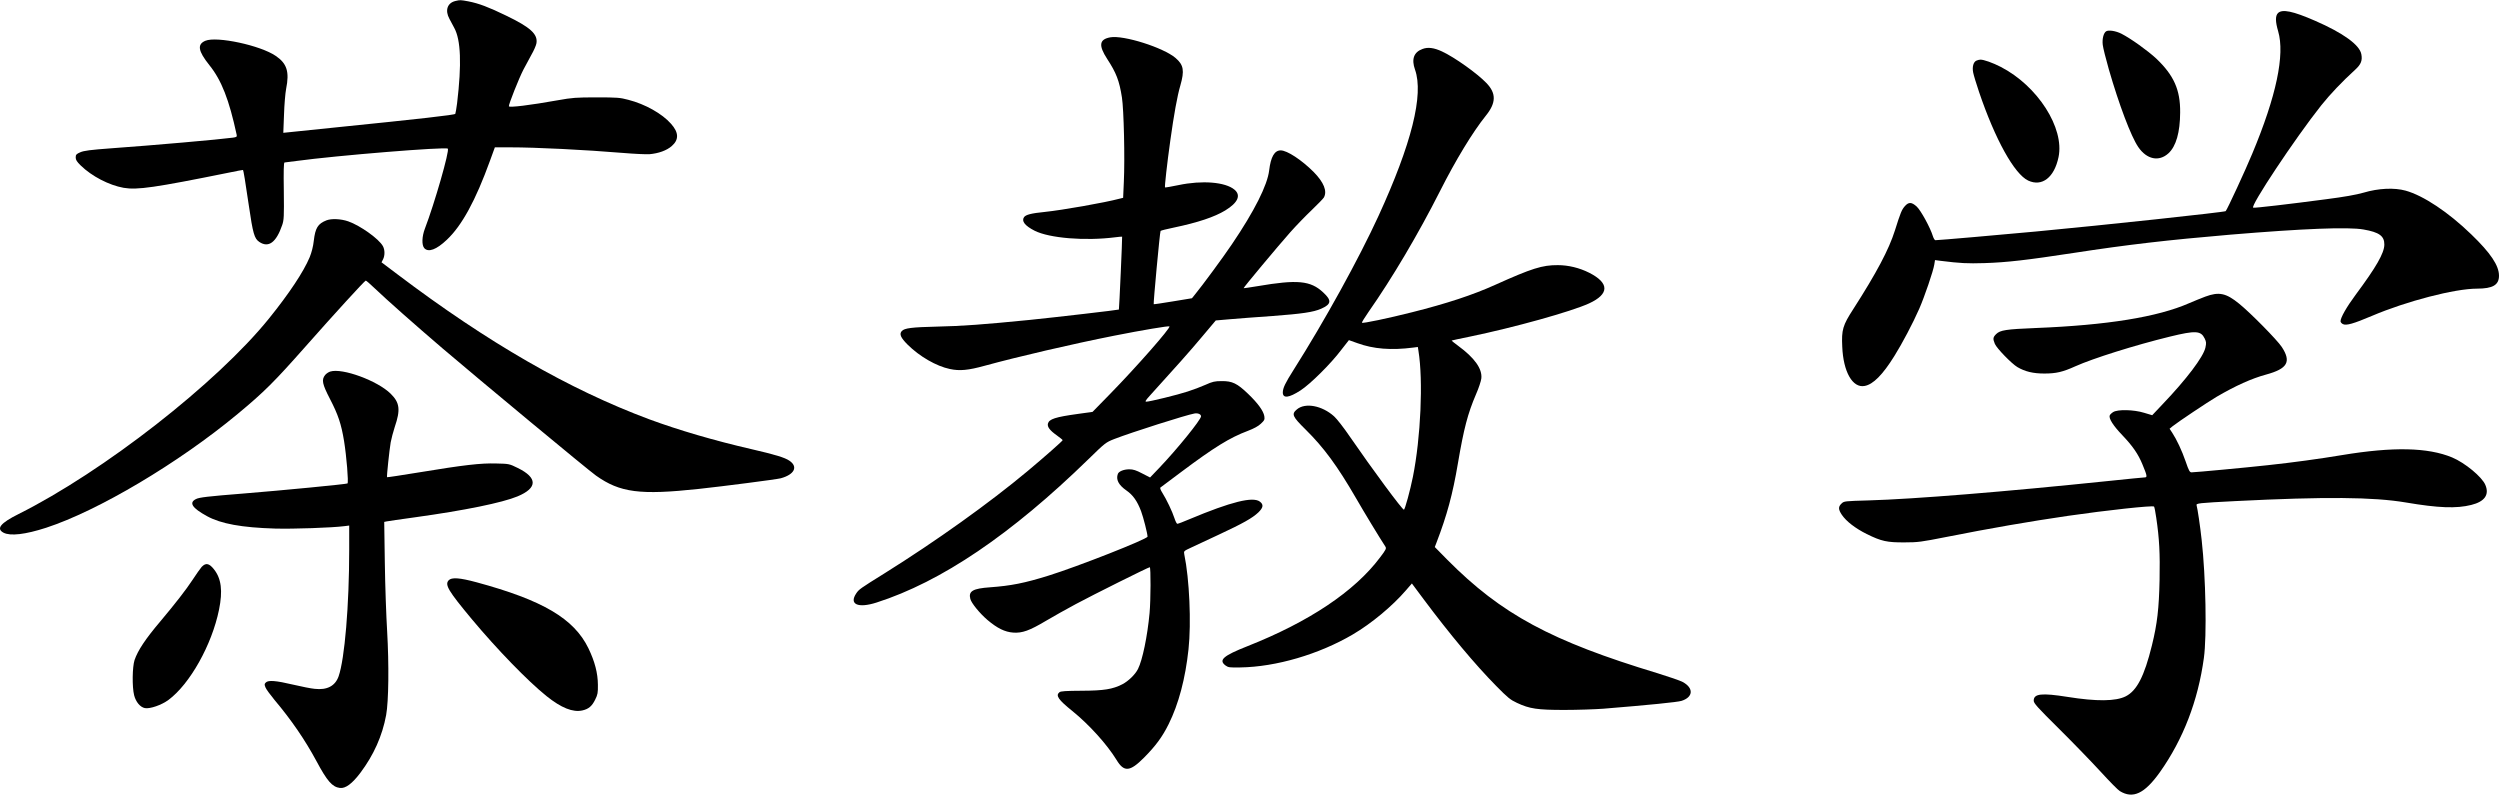
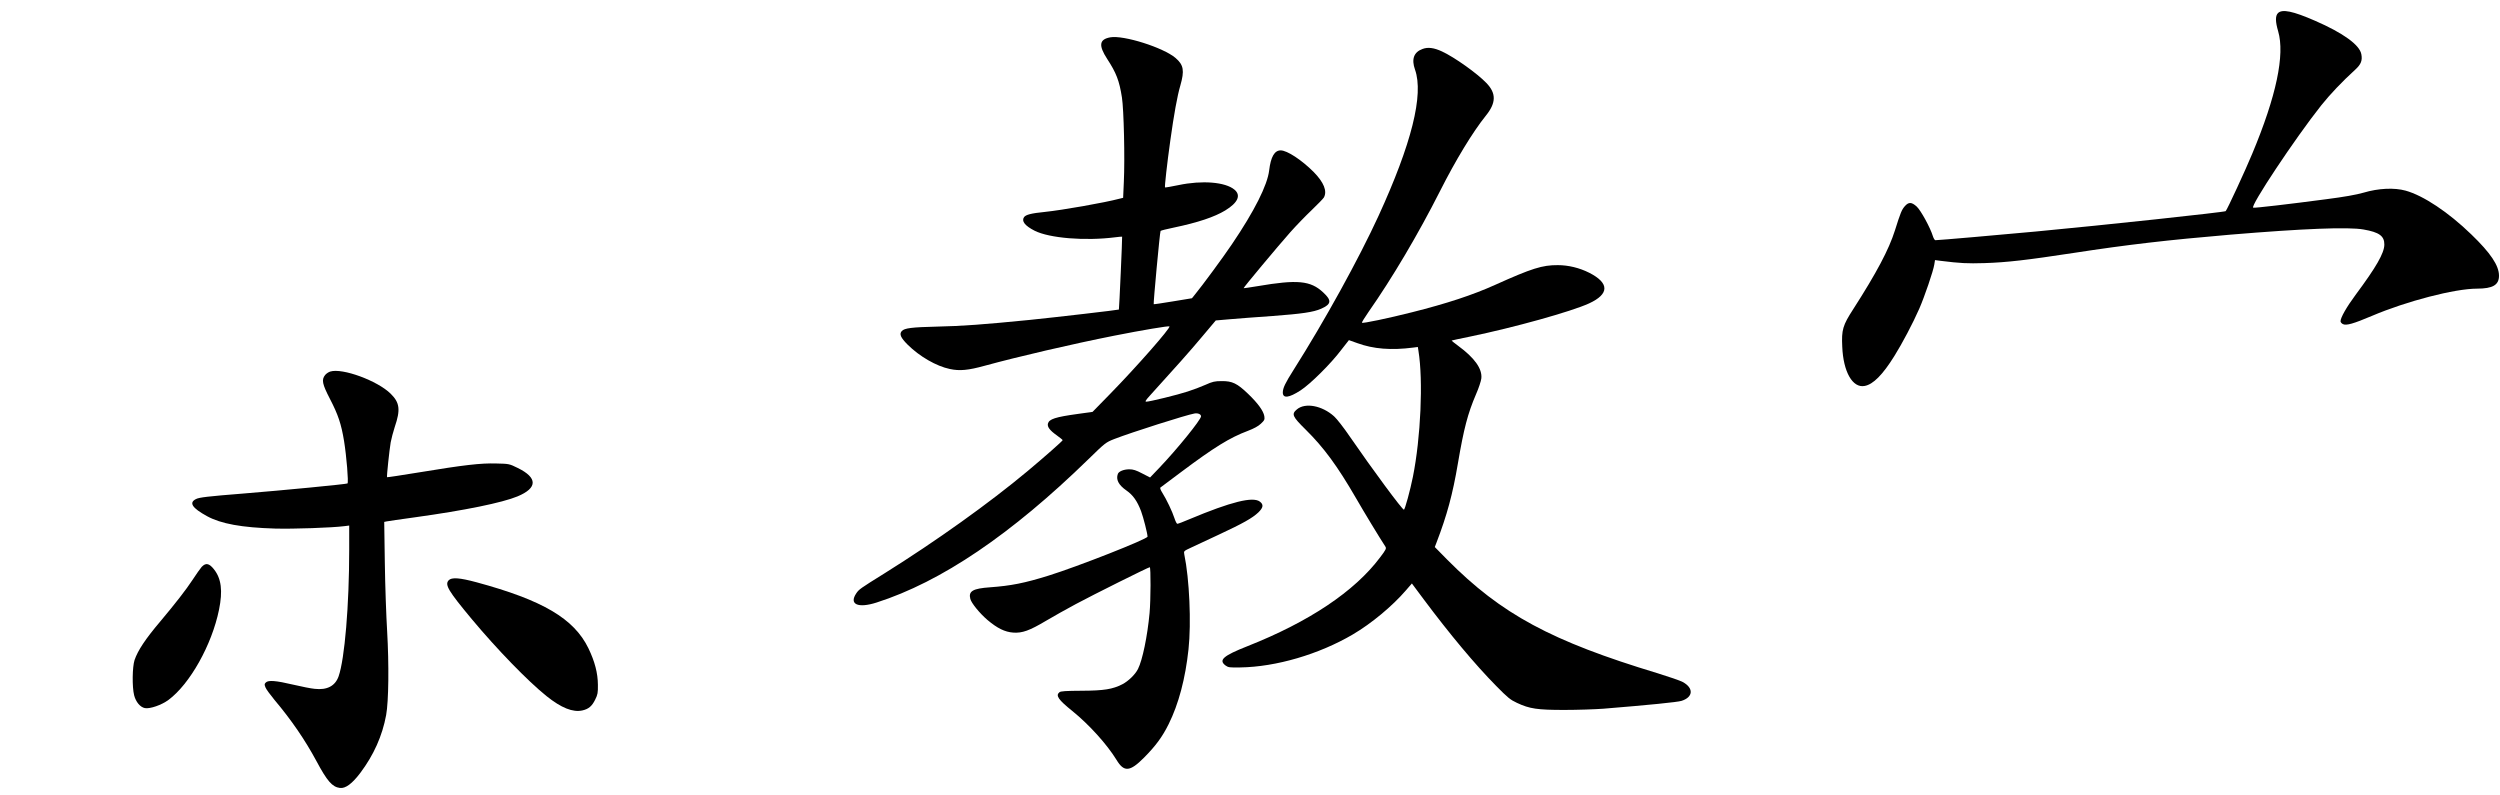
<svg xmlns="http://www.w3.org/2000/svg" version="1.0" width="2477pt" height="788pt" viewBox="0 0 2477 788" preserveAspectRatio="xMidYMid meet">
  <g transform="translate(0,788) scale(0.1,-0.1)" fill="#000000" stroke="none">
-     <path d="M4512 7870 c-80 -19 -105 -93 -59 -177 12 -23 34 -63 48 -90 65 -119 74 -358 28 -745 -7 -53 -15 -101 -18 -106 -6 -11 -343 -49 -1190 -135 l-514 -53 7 181 c3 99 13 214 21 255 34 169 8 251 -103 326 -151 104 -584 197 -697 150 -83 -35 -73 -101 39 -241 121 -150 196 -343 271 -691 4 -19 -1 -23 -38 -28 -121 -17 -803 -77 -1199 -105 -217 -16 -276 -24 -313 -40 -39 -17 -45 -24 -45 -51 0 -24 11 -42 50 -80 110 -107 280 -195 425 -221 135 -23 308 2 1040 150 77 16 141 28 142 27 6 -5 23 -112 58 -350 41 -281 55 -330 104 -363 92 -62 168 -5 227 167 17 50 19 82 16 338 -3 194 -1 282 7 282 6 0 59 7 118 15 395 54 1479 142 1500 122 19 -19 -132 -544 -227 -792 -30 -78 -33 -164 -6 -194 40 -44 120 -15 223 83 149 140 285 389 428 784 l48 132 151 0 c256 0 739 -24 1126 -56 107 -9 221 -14 255 -12 91 8 171 37 221 81 72 63 70 134 -8 221 -87 99 -255 194 -423 237 -82 22 -111 24 -315 24 -201 0 -241 -3 -380 -28 -280 -50 -485 -75 -488 -60 -4 16 99 276 144 363 19 36 54 101 78 145 25 43 48 96 51 116 15 90 -59 158 -300 274 -175 85 -271 121 -373 141 -81 15 -82 15 -130 4z" />
    <path d="M22570 7750 c-27 -27 -26 -85 2 -180 68 -232 -18 -642 -256 -1211 -64 -156 -250 -558 -264 -571 -10 -10 -1200 -138 -1882 -202 -341 -32 -963 -86 -994 -86 -7 0 -18 18 -25 40 -25 83 -120 257 -161 294 -50 45 -79 46 -117 3 -31 -36 -42 -62 -98 -240 -60 -190 -182 -420 -413 -780 -104 -161 -117 -204 -109 -372 10 -250 103 -412 222 -389 84 15 179 111 294 296 77 123 184 325 247 469 52 119 139 373 149 438 l7 44 52 -7 c202 -25 267 -28 436 -23 226 7 421 30 887 101 532 82 931 128 1553 181 722 60 1167 78 1318 51 156 -27 207 -65 206 -150 -1 -84 -80 -222 -286 -499 -88 -119 -148 -224 -148 -260 0 -9 11 -23 25 -29 34 -15 102 4 286 82 343 146 821 270 1041 270 156 0 218 36 218 128 0 101 -83 225 -275 410 -227 220 -474 384 -650 433 -113 31 -268 24 -417 -20 -73 -21 -192 -42 -370 -65 -370 -49 -705 -88 -723 -84 -37 7 415 688 673 1013 87 109 204 233 340 357 55 51 70 89 58 151 -17 92 -180 210 -458 331 -220 96 -326 118 -368 76z" />
-     <path d="M20868 7570 c-26 -16 -41 -76 -34 -134 3 -29 30 -137 60 -242 101 -350 220 -666 292 -771 84 -123 205 -148 299 -62 76 70 115 208 116 405 2 224 -62 367 -236 533 -85 79 -252 199 -346 247 -56 28 -126 39 -151 24z" />
    <path d="M11000 7510 c-109 -20 -117 -80 -30 -214 90 -138 120 -215 146 -381 19 -121 30 -607 19 -837 l-7 -158 -37 -9 c-146 -39 -566 -113 -741 -131 -131 -13 -187 -27 -204 -52 -27 -39 9 -85 105 -134 147 -74 500 -103 799 -65 36 5 66 7 68 6 3 -3 -29 -718 -32 -722 -3 -4 -620 -76 -886 -103 -456 -45 -665 -61 -915 -66 -251 -6 -324 -15 -350 -44 -27 -30 -11 -66 58 -135 118 -117 284 -213 418 -241 97 -21 182 -13 345 32 333 91 861 214 1284 298 278 55 540 99 547 92 14 -14 -328 -403 -588 -669 l-174 -178 -144 -20 c-225 -31 -286 -51 -298 -96 -8 -32 18 -67 87 -116 32 -23 59 -45 59 -48 1 -7 -176 -163 -348 -307 -377 -315 -907 -694 -1416 -1012 -244 -152 -254 -159 -281 -199 -74 -109 17 -150 201 -91 641 205 1336 676 2100 1421 166 162 172 166 255 199 173 67 714 239 795 253 34 6 65 -7 65 -28 0 -33 -238 -327 -416 -513 l-89 -93 -78 40 c-61 32 -89 41 -128 41 -54 0 -103 -20 -113 -45 -21 -56 6 -110 85 -165 65 -45 107 -105 145 -205 23 -62 63 -220 64 -252 0 -24 -696 -298 -980 -386 -240 -75 -374 -101 -580 -116 -171 -12 -216 -38 -196 -115 10 -41 92 -142 169 -208 98 -83 173 -120 257 -126 89 -6 161 20 324 117 72 43 205 117 296 166 173 93 719 365 732 365 11 0 10 -326 -2 -455 -21 -227 -70 -466 -115 -554 -27 -54 -95 -120 -155 -151 -96 -49 -181 -63 -401 -64 -159 -1 -210 -4 -222 -15 -40 -32 -11 -74 127 -185 168 -136 343 -330 438 -484 75 -125 133 -120 274 22 116 117 181 206 243 331 99 199 166 452 197 743 28 261 9 695 -42 939 -6 33 -6 33 67 67 41 19 166 78 278 130 238 111 330 163 389 219 49 48 53 77 16 106 -68 54 -285 0 -698 -173 -60 -26 -114 -46 -121 -46 -6 0 -19 26 -29 57 -20 63 -78 185 -121 253 -15 23 -23 45 -18 49 5 3 96 72 203 152 330 247 483 342 664 410 60 23 103 46 129 71 36 34 39 41 34 75 -9 52 -64 128 -160 220 -109 105 -158 128 -262 127 -69 0 -91 -5 -162 -37 -45 -20 -124 -50 -175 -66 -95 -32 -378 -101 -411 -101 -14 0 -5 15 35 59 249 274 397 440 515 581 l139 165 139 12 c77 7 267 21 423 32 292 22 405 38 482 72 102 45 107 82 20 162 -125 117 -255 129 -648 62 -75 -12 -138 -22 -140 -20 -4 4 338 414 464 556 57 64 152 162 211 218 59 57 113 112 120 124 35 63 0 150 -101 253 -119 119 -263 214 -327 214 -61 0 -98 -64 -114 -198 -17 -146 -146 -403 -369 -732 -83 -124 -296 -413 -367 -499 l-29 -36 -188 -31 c-103 -17 -189 -30 -191 -28 -5 5 61 718 68 726 3 4 62 19 131 33 239 50 403 105 510 170 126 77 158 150 91 206 -91 76 -320 94 -554 45 -71 -15 -131 -25 -134 -23 -5 6 20 234 53 468 35 252 69 441 99 542 42 147 33 203 -47 272 -121 104 -517 229 -648 205z" />
    <path d="M14095 7395 c-87 -31 -112 -101 -75 -205 88 -248 -34 -735 -362 -1450 -194 -423 -534 -1040 -840 -1523 -85 -134 -107 -181 -108 -225 0 -62 60 -55 176 20 97 63 301 265 403 401 41 53 75 97 76 97 0 0 38 -14 84 -30 159 -58 335 -72 552 -44 l47 6 6 -38 c48 -295 23 -860 -55 -1249 -26 -130 -79 -325 -89 -325 -17 0 -311 398 -535 723 -59 87 -130 178 -157 202 -119 107 -286 138 -368 69 -56 -47 -46 -70 88 -202 180 -178 314 -361 497 -677 81 -141 234 -393 291 -480 12 -19 8 -29 -53 -109 -252 -336 -703 -637 -1312 -878 -243 -96 -290 -138 -218 -192 26 -19 41 -21 145 -19 354 5 781 130 1116 327 184 108 392 281 527 438 l58 67 117 -157 c257 -344 507 -644 719 -859 113 -115 140 -137 205 -167 126 -59 202 -70 470 -70 129 0 303 6 385 12 454 37 735 65 776 78 116 37 122 127 11 187 -26 14 -137 52 -247 86 -1055 319 -1549 585 -2085 1125 l-124 126 18 47 c102 265 160 478 211 782 59 346 97 492 180 686 26 59 49 129 52 155 11 95 -66 204 -230 324 -37 27 -66 51 -64 52 1 1 83 19 182 39 432 89 1004 248 1180 329 202 93 202 202 0 304 -95 48 -206 75 -310 75 -154 1 -258 -32 -620 -195 -224 -101 -479 -185 -825 -272 -237 -60 -487 -112 -496 -104 -3 3 27 52 66 108 234 334 493 772 707 1195 156 309 324 586 455 749 103 127 104 222 5 324 -91 95 -316 255 -439 312 -79 37 -140 45 -193 25z" />
-     <path d="M19584 7280 c-31 -12 -45 -61 -34 -118 5 -26 31 -112 58 -192 160 -472 350 -814 487 -879 137 -64 259 30 301 233 60 287 -206 704 -572 893 -77 40 -172 74 -203 72 -9 0 -26 -4 -37 -9z" />
-     <path d="M3235 5697 c-86 -34 -111 -75 -126 -203 -6 -56 -21 -113 -40 -161 -61 -146 -203 -360 -404 -609 -515 -638 -1639 -1516 -2481 -1937 -180 -90 -224 -145 -149 -185 68 -35 215 -18 422 49 515 168 1313 642 1897 1127 265 220 363 318 676 672 272 308 584 650 594 650 5 0 45 -35 90 -78 115 -110 403 -365 671 -594 366 -312 1443 -1206 1520 -1260 238 -169 435 -195 1020 -132 242 26 768 94 810 105 136 37 175 114 87 174 -46 32 -144 61 -377 115 -362 83 -724 189 -1013 296 -794 296 -1598 759 -2494 1436 l-158 119 15 29 c19 37 19 93 0 129 -36 71 -226 207 -345 248 -72 25 -166 29 -215 10z" />
-     <path d="M21850 4941 c-41 -15 -113 -45 -160 -65 -312 -137 -813 -218 -1520 -246 -296 -12 -352 -21 -392 -60 -32 -32 -34 -46 -13 -97 19 -45 166 -196 223 -230 76 -45 157 -64 267 -64 117 0 182 15 308 72 177 79 586 208 937 294 255 62 306 59 344 -19 16 -34 17 -44 7 -91 -21 -92 -186 -311 -423 -559 l-104 -110 -80 24 c-103 32 -264 35 -307 7 -16 -10 -31 -25 -34 -33 -11 -30 34 -101 124 -195 104 -109 158 -187 201 -292 45 -108 49 -127 23 -127 -12 0 -171 -16 -354 -35 -1041 -108 -1931 -180 -2382 -193 -239 -7 -244 -7 -269 -31 -34 -32 -33 -58 3 -112 44 -65 134 -134 246 -190 146 -72 202 -84 375 -83 133 0 167 5 405 52 450 89 832 155 1215 211 379 55 838 105 852 92 4 -3 14 -53 22 -111 31 -209 38 -352 33 -615 -6 -285 -23 -435 -76 -650 -75 -305 -149 -448 -259 -504 -99 -50 -288 -52 -576 -6 -259 41 -336 32 -336 -37 0 -26 33 -63 253 -281 140 -139 324 -329 411 -424 86 -94 171 -181 189 -191 130 -80 245 -26 397 187 231 326 378 708 436 1132 30 216 19 803 -22 1169 -15 139 -41 312 -50 342 -7 22 13 24 381 43 897 45 1370 41 1695 -14 318 -54 498 -61 645 -24 133 33 181 101 140 198 -33 80 -203 220 -330 273 -240 99 -582 107 -1090 23 -222 -37 -491 -74 -735 -100 -206 -23 -722 -71 -756 -71 -18 0 -27 15 -58 106 -38 110 -89 218 -134 287 l-26 39 29 24 c52 42 347 239 438 293 185 108 346 181 490 220 212 58 251 126 155 273 -46 70 -313 341 -424 430 -129 105 -199 119 -334 69z" />
+     <path d="M19584 7280 z" />
    <path d="M3273 4199 c-17 -5 -41 -21 -52 -35 -37 -47 -28 -89 48 -236 81 -156 112 -248 140 -418 24 -148 46 -410 34 -420 -9 -7 -646 -69 -1033 -100 -351 -28 -437 -38 -469 -55 -71 -36 -38 -88 110 -169 139 -76 344 -113 674 -123 180 -5 564 8 688 24 l47 6 0 -239 c0 -552 -45 -1084 -105 -1255 -34 -96 -114 -138 -237 -124 -35 3 -130 22 -211 41 -174 41 -248 47 -273 22 -15 -15 -15 -20 -3 -50 7 -18 48 -73 89 -123 167 -198 303 -397 415 -605 107 -200 157 -257 233 -267 55 -7 121 42 202 149 133 177 218 367 256 573 25 136 29 502 10 830 -9 149 -20 453 -23 677 l-6 407 24 5 c13 3 140 21 283 41 491 68 862 144 1014 207 199 83 200 184 3 281 -86 42 -86 42 -216 45 -153 4 -313 -14 -768 -89 -170 -28 -310 -49 -312 -47 -5 5 23 268 36 345 7 37 25 106 40 152 59 172 50 242 -41 331 -130 128 -478 256 -597 219z" />
    <path d="M1998 2263 c-14 -16 -54 -73 -90 -128 -65 -99 -172 -236 -318 -410 -150 -177 -224 -289 -257 -385 -22 -68 -25 -266 -4 -349 17 -66 60 -118 107 -127 50 -9 164 30 233 81 212 157 430 545 501 894 38 187 23 308 -50 400 -48 61 -81 67 -122 24z" />
    <path d="M4445 2130 c-40 -44 -3 -105 230 -385 248 -297 554 -613 740 -762 146 -117 261 -163 355 -142 62 14 95 42 127 107 25 50 28 68 27 147 -1 116 -30 229 -94 362 -143 294 -452 476 -1109 654 -167 45 -247 51 -276 19z" />
  </g>
</svg>